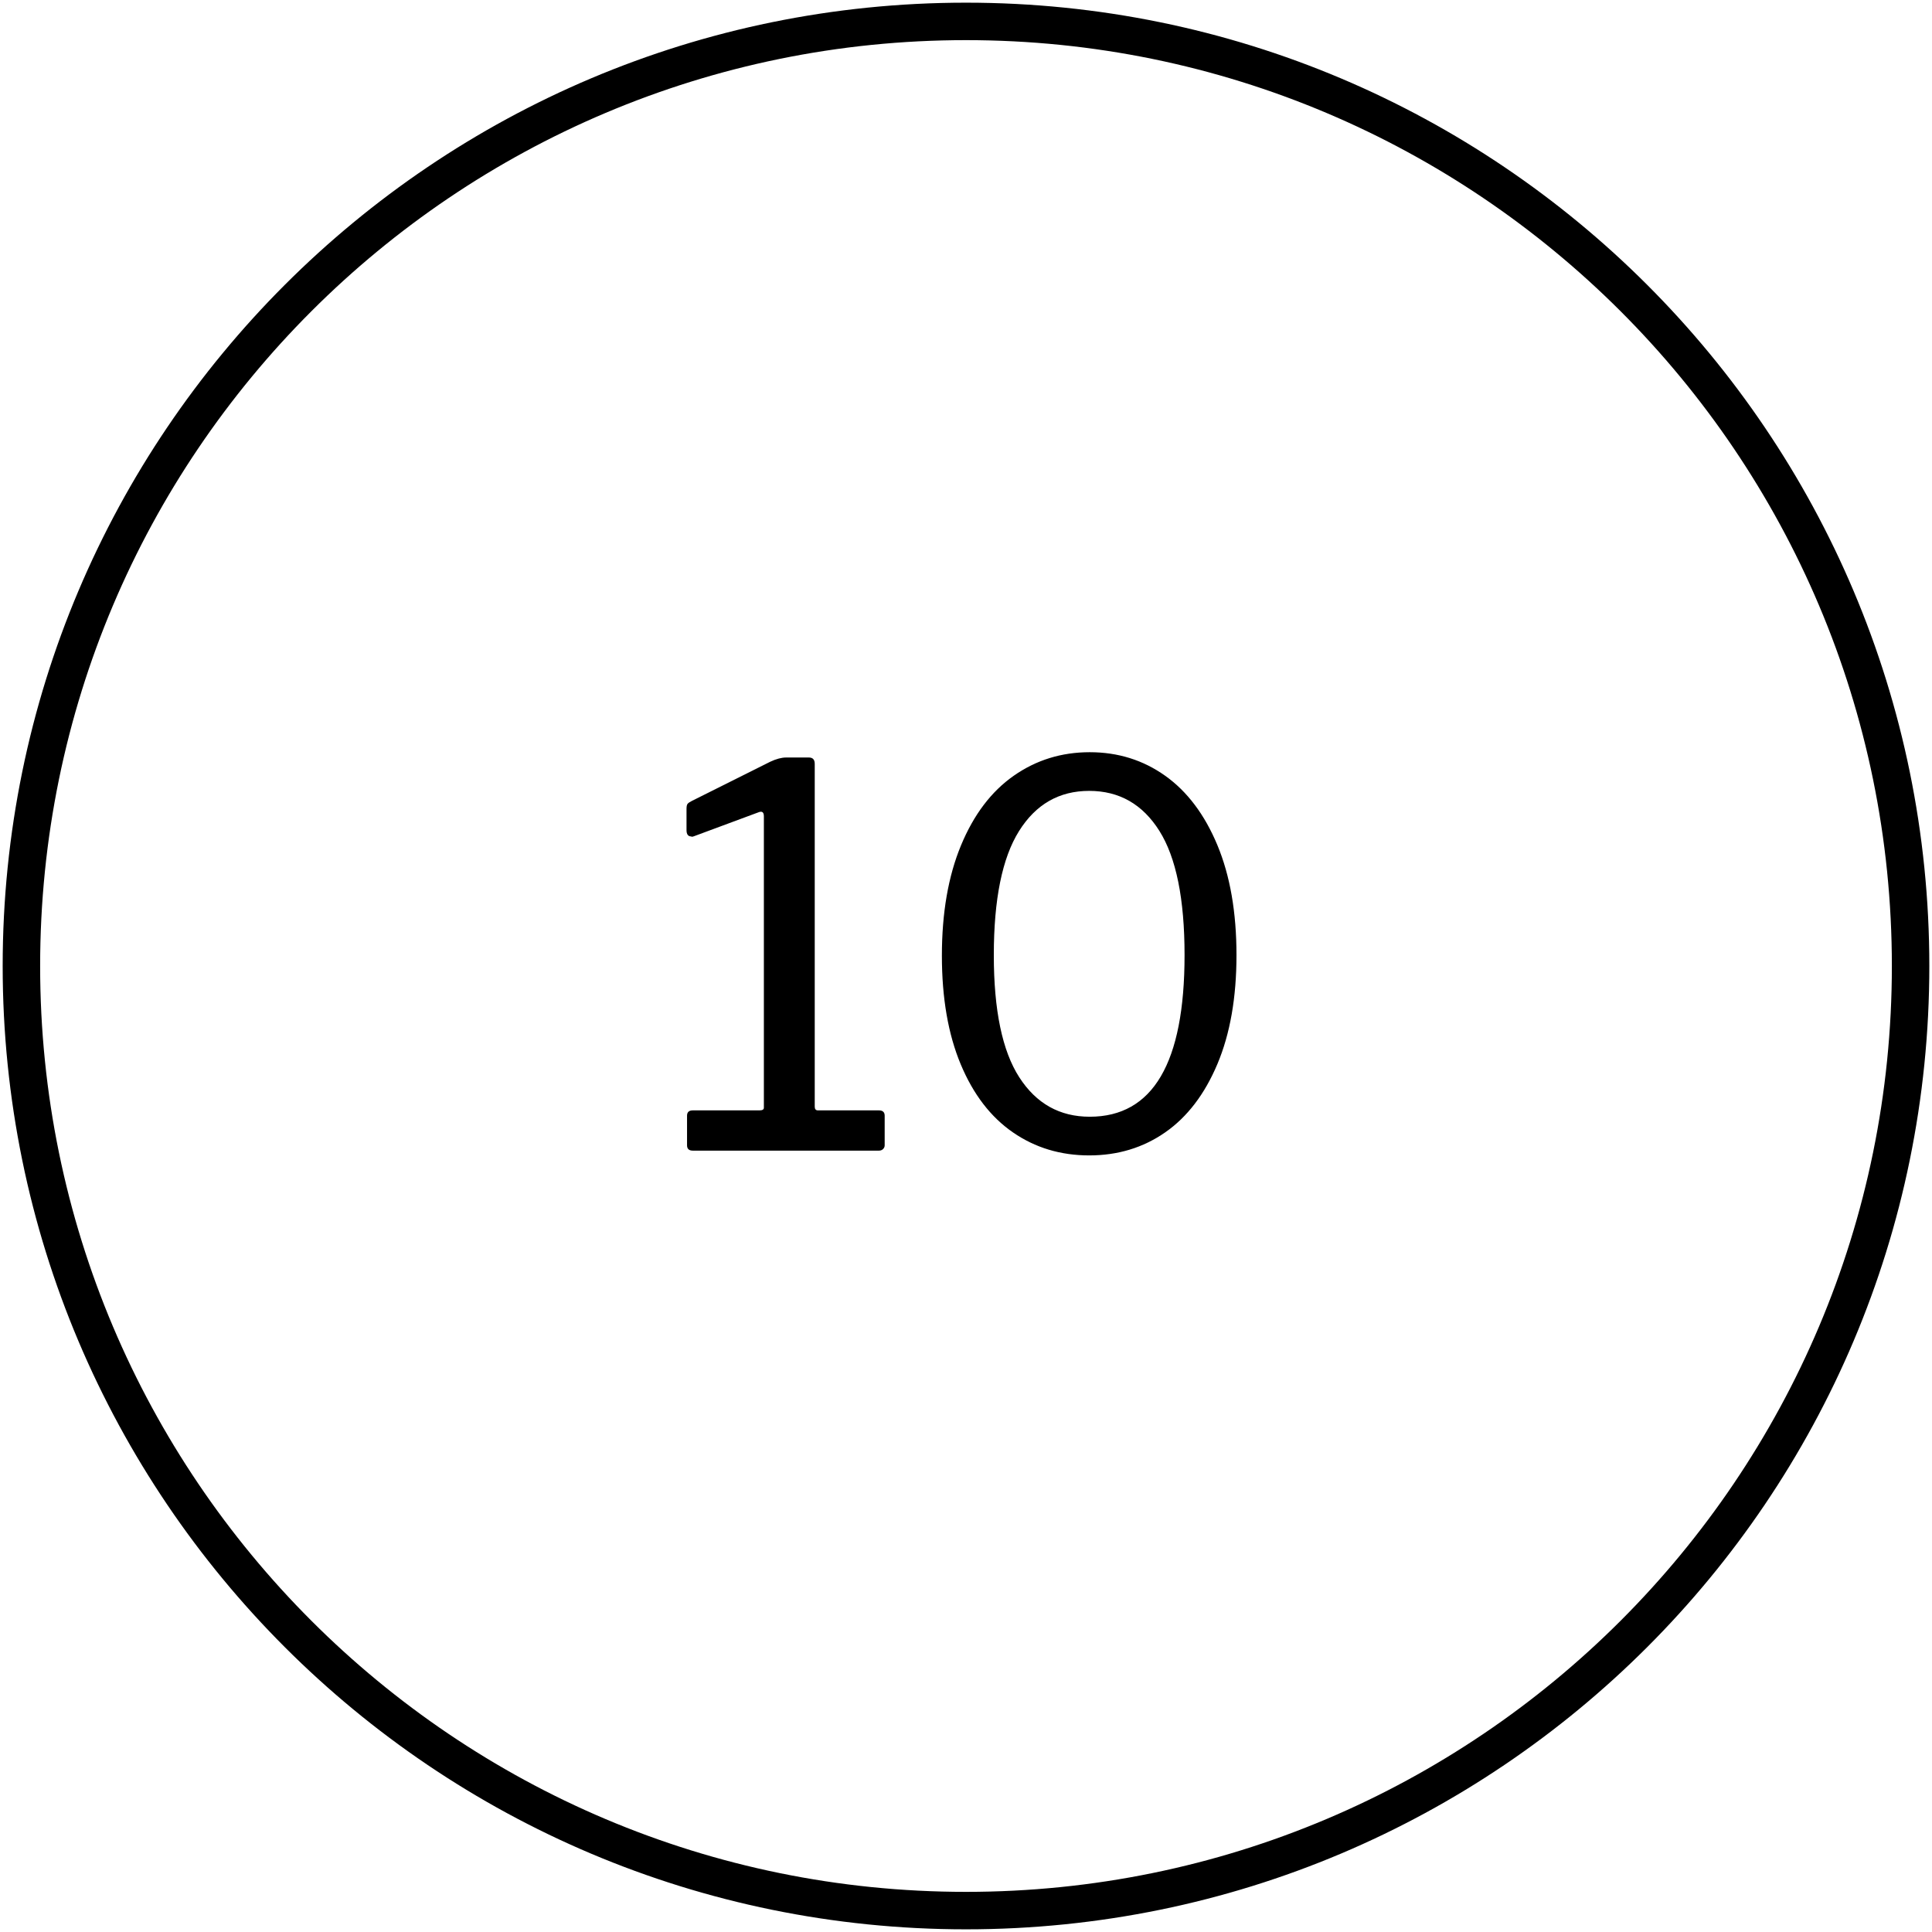
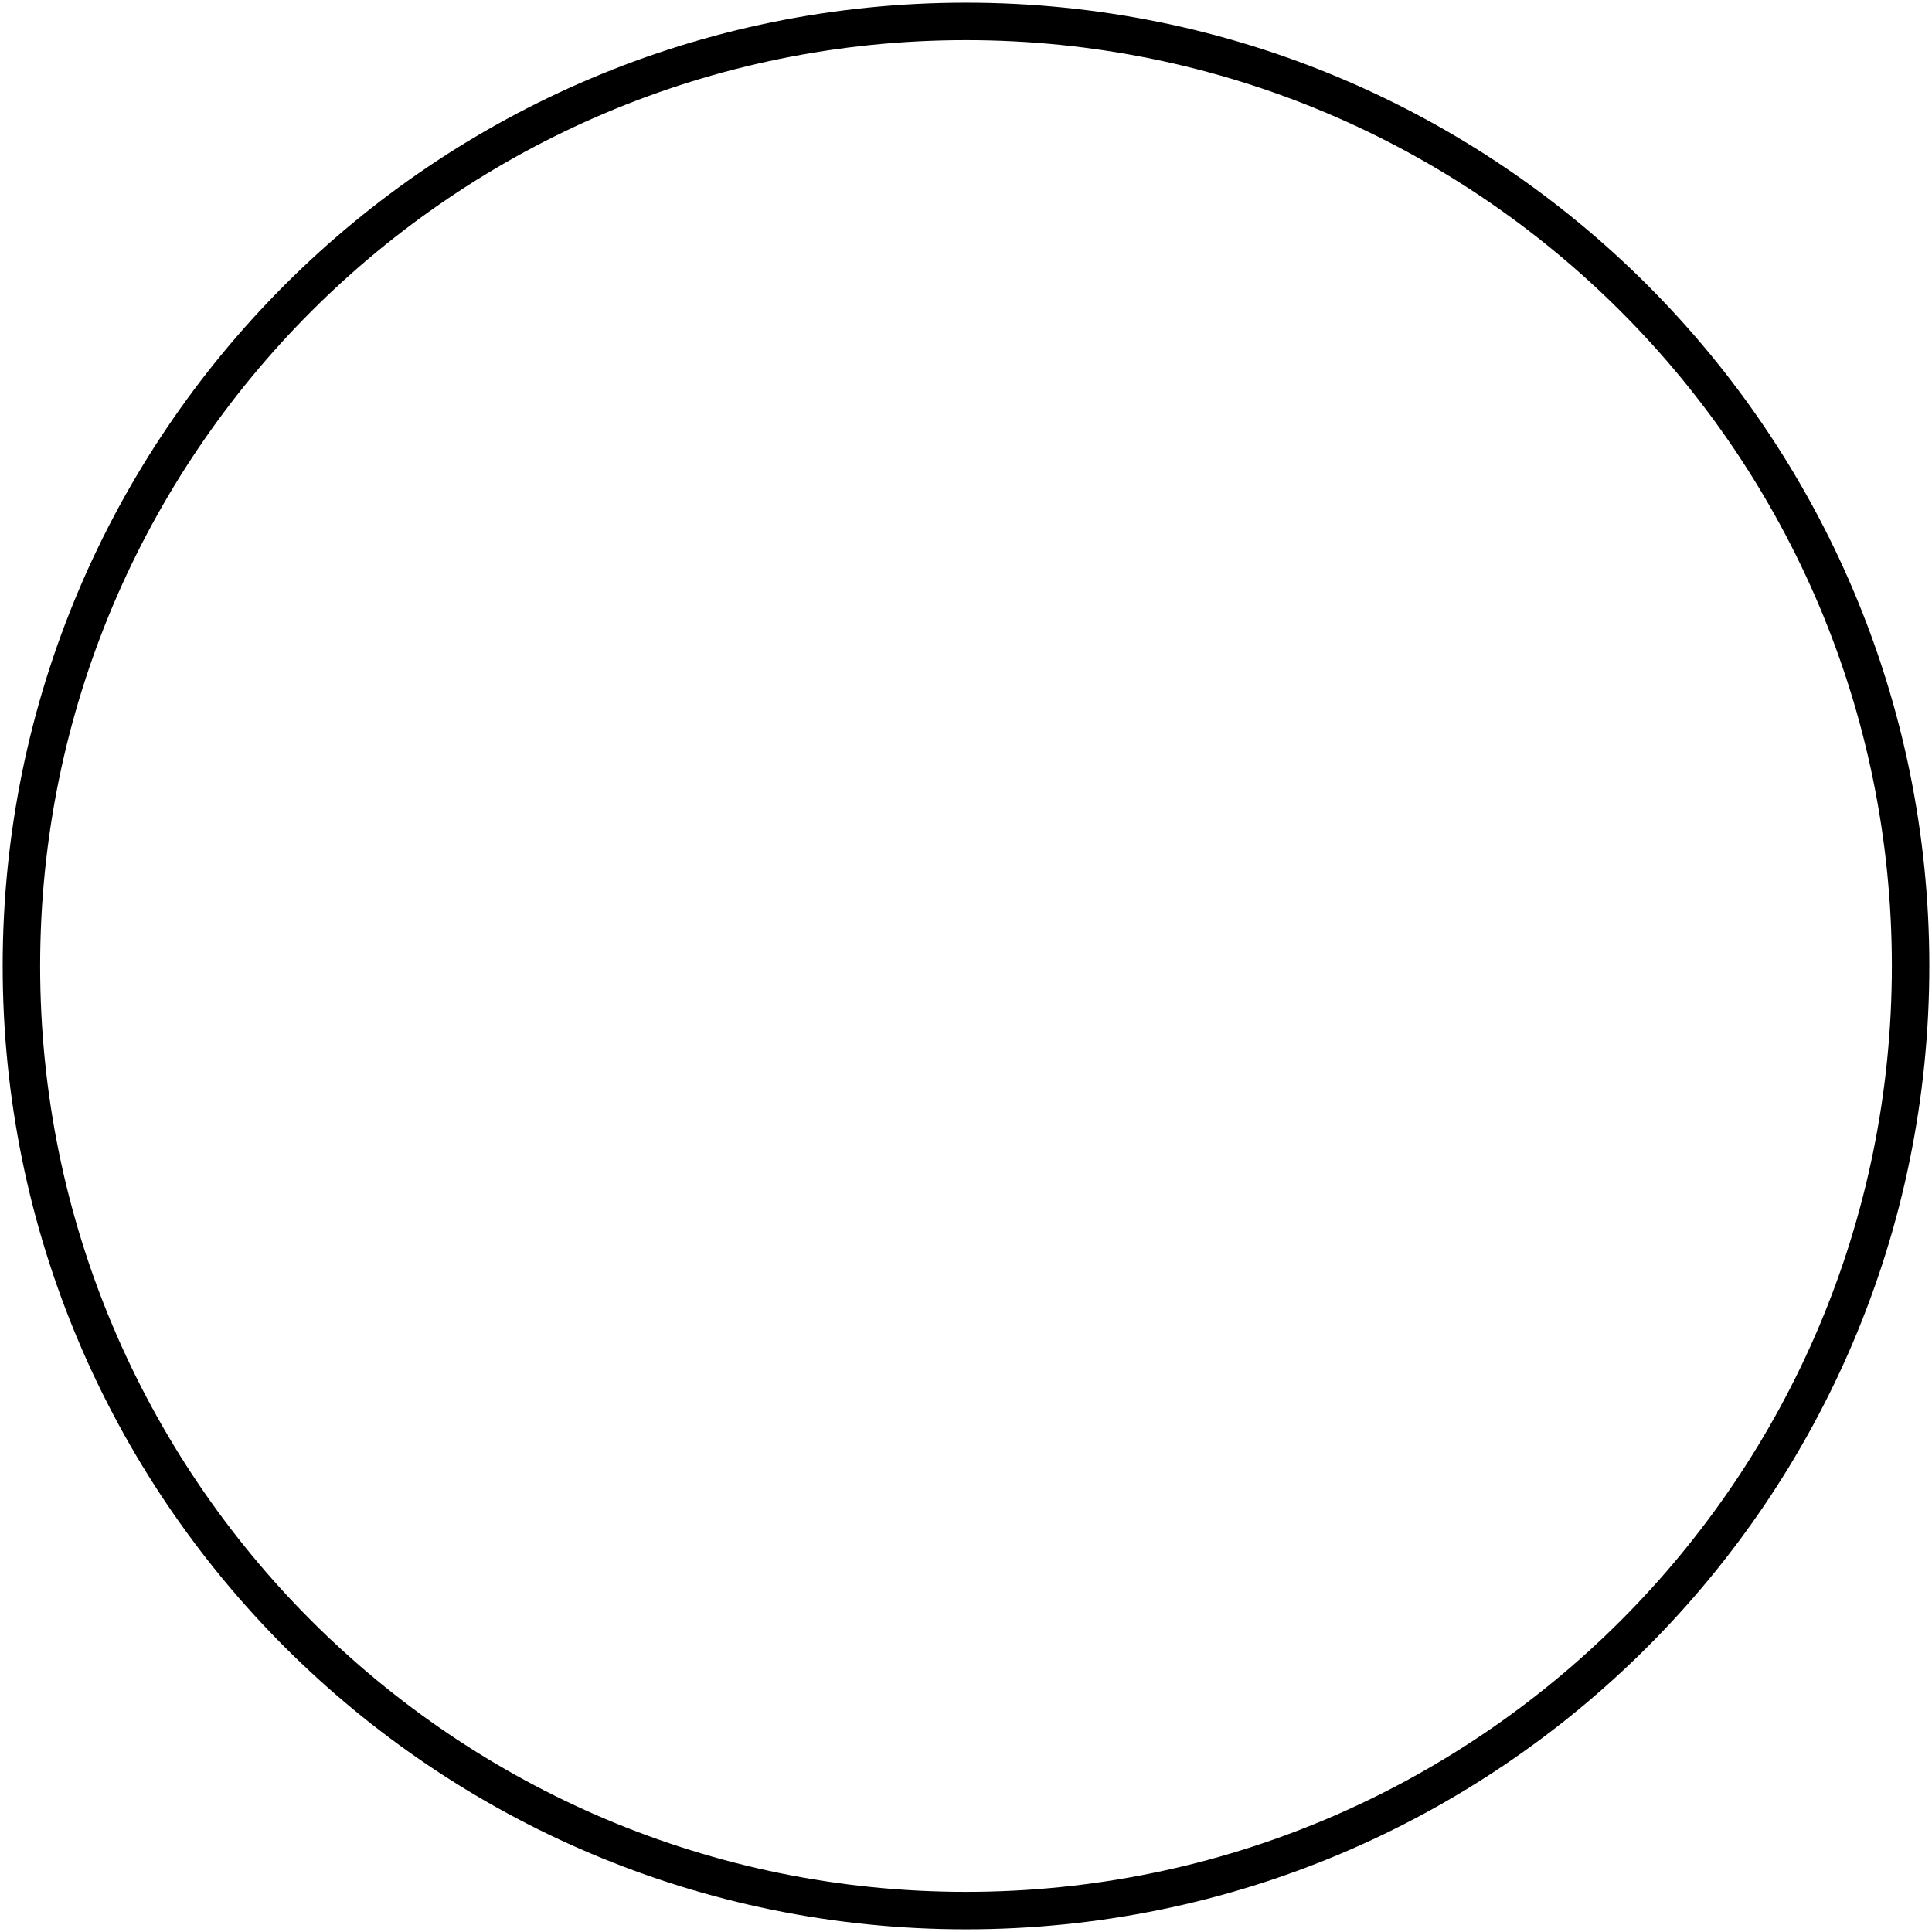
<svg xmlns="http://www.w3.org/2000/svg" width="361px" height="361px" viewBox="0 0 361 361" version="1.1">
  <title>Group</title>
  <desc>Created with Sketch.</desc>
  <defs />
  <g id="Page-1" stroke="none" stroke-width="1" fill="none" fill-rule="evenodd">
    <g id="Group" fill="#000000">
      <path d="M180.5,360.5 C81.089,360.5 0.5,279.911 0.5,180.5 C0.5,81.089 81.089,0.5 180.5,0.5 C279.911,0.5 360.5,81.089 360.5,180.5 C360.5,279.911 279.911,360.5 180.5,360.5 Z M180.5,353.5 C276.045,353.5 353.5,276.045 353.5,180.5 C353.5,84.955 276.045,7.5 180.5,7.5 C84.955,7.5 7.5,84.955 7.5,180.5 C7.5,276.045 84.955,353.5 180.5,353.5 Z" id="Oval" fill-rule="nonzero" />
-       <path d="M164.214,207.476 C164.941,207.476 165.304,207.806 165.304,208.466 L165.304,214.01 C165.304,214.274 165.205,214.505 165.006,214.703 C164.808,214.901 164.545,215 164.214,215 L129.465,215 C128.739,215 128.376,214.67 128.376,214.01 L128.376,208.466 C128.376,207.806 128.739,207.476 129.465,207.476 L141.94,207.476 C142.468,207.476 142.732,207.311 142.732,206.981 L142.732,152.531 C142.732,151.805 142.435,151.541 141.84,151.739 L129.565,156.293 C129.499,156.293 129.433,156.31 129.367,156.343 C129.3,156.375 129.234,156.359 129.168,156.293 C128.574,156.293 128.278,155.897 128.278,155.105 L128.278,151.145 C128.278,150.683 128.343,150.37 128.476,150.204 C128.608,150.039 128.871,149.858 129.268,149.66 L143.919,142.334 C145.042,141.806 146.031,141.542 146.889,141.542 L151.147,141.542 C151.873,141.542 152.236,141.938 152.236,142.73 L152.236,206.783 C152.236,207.245 152.433,207.476 152.829,207.476 L164.214,207.476 Z M203.617,140.552 C208.897,140.552 213.599,142.02 217.724,144.958 C221.849,147.895 225.099,152.217 227.476,157.927 C229.852,163.636 231.04,170.483 231.04,178.469 C231.04,186.389 229.852,193.17 227.476,198.814 C225.099,204.457 221.849,208.713 217.724,211.584 C213.599,214.456 208.864,215.891 203.518,215.891 C198.171,215.891 193.42,214.456 189.262,211.584 C185.103,208.713 181.853,204.473 179.51,198.863 C177.167,193.253 175.995,186.488 175.995,178.568 C175.995,170.582 177.183,163.718 179.56,157.976 C181.936,152.234 185.219,147.895 189.41,144.958 C193.601,142.02 198.336,140.552 203.617,140.552 Z M203.617,208.664 C215.431,208.664 221.338,198.599 221.338,178.469 C221.338,167.975 219.77,160.237 216.635,155.254 C213.5,150.27 209.128,147.779 203.518,147.779 C197.907,147.779 193.535,150.287 190.4,155.303 C187.265,160.319 185.697,168.041 185.697,178.469 C185.697,188.765 187.281,196.371 190.45,201.288 C193.618,206.206 198.006,208.664 203.617,208.664 Z" id="10" />
    </g>
  </g>
</svg>